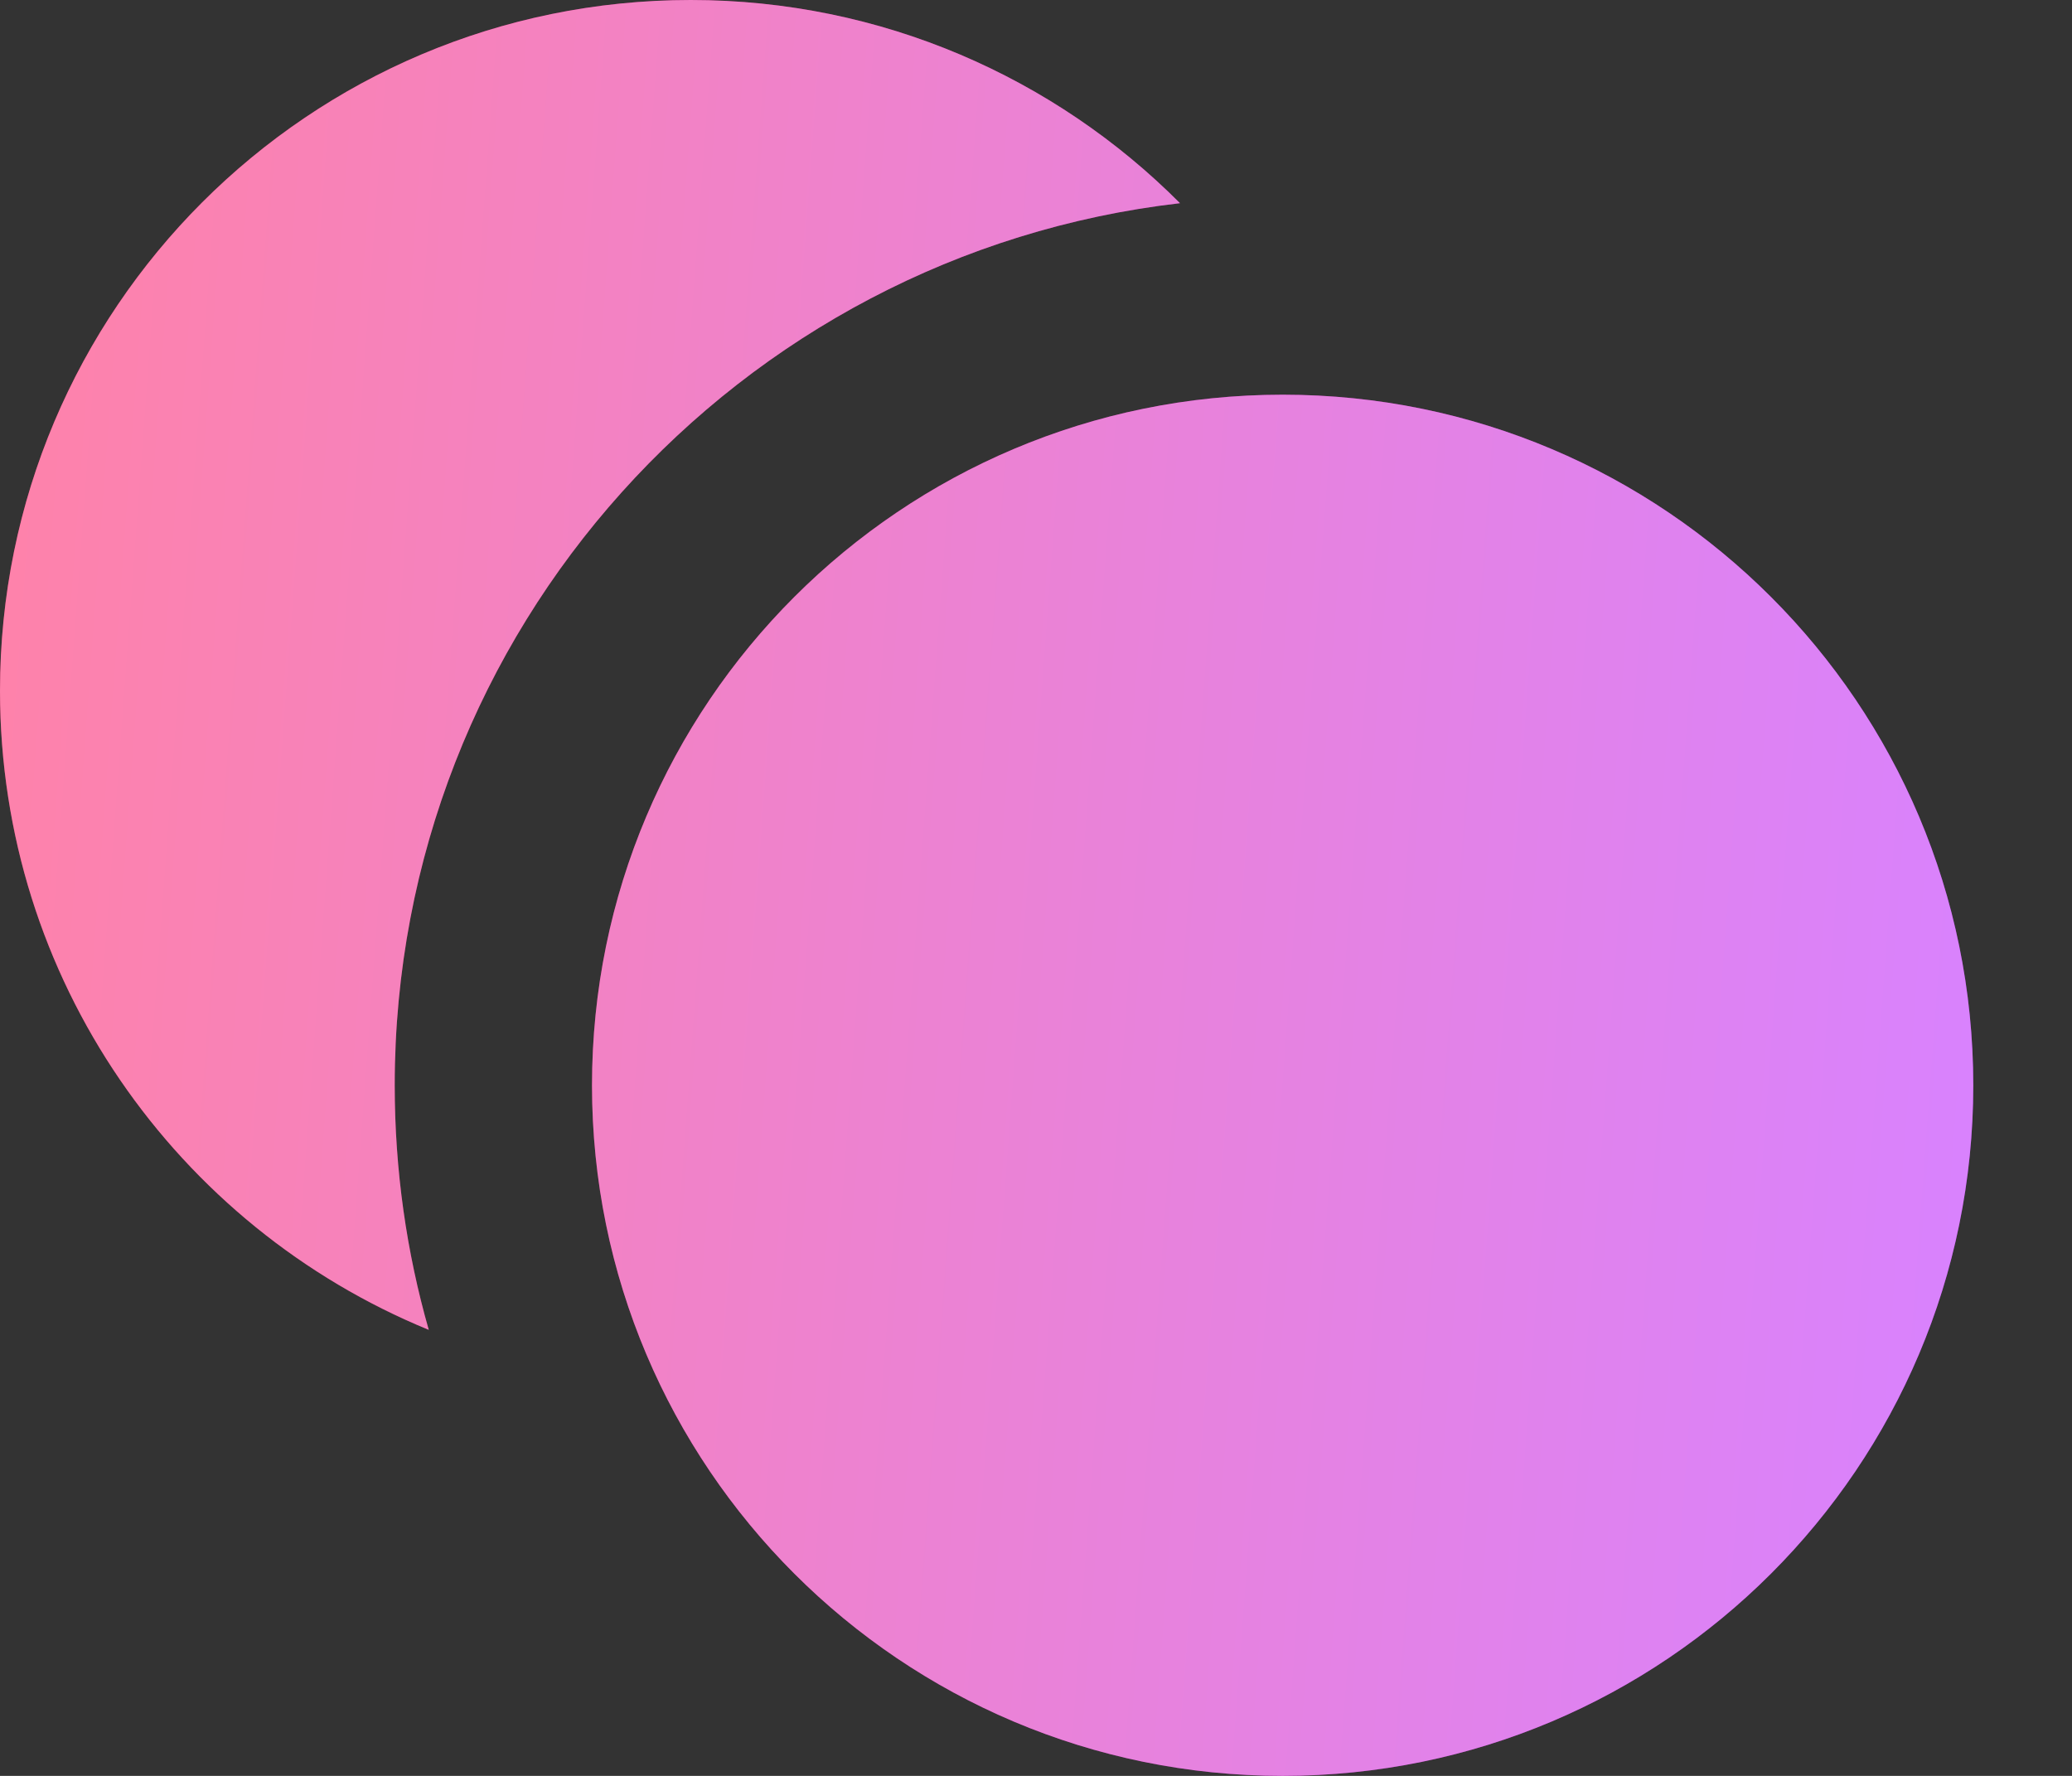
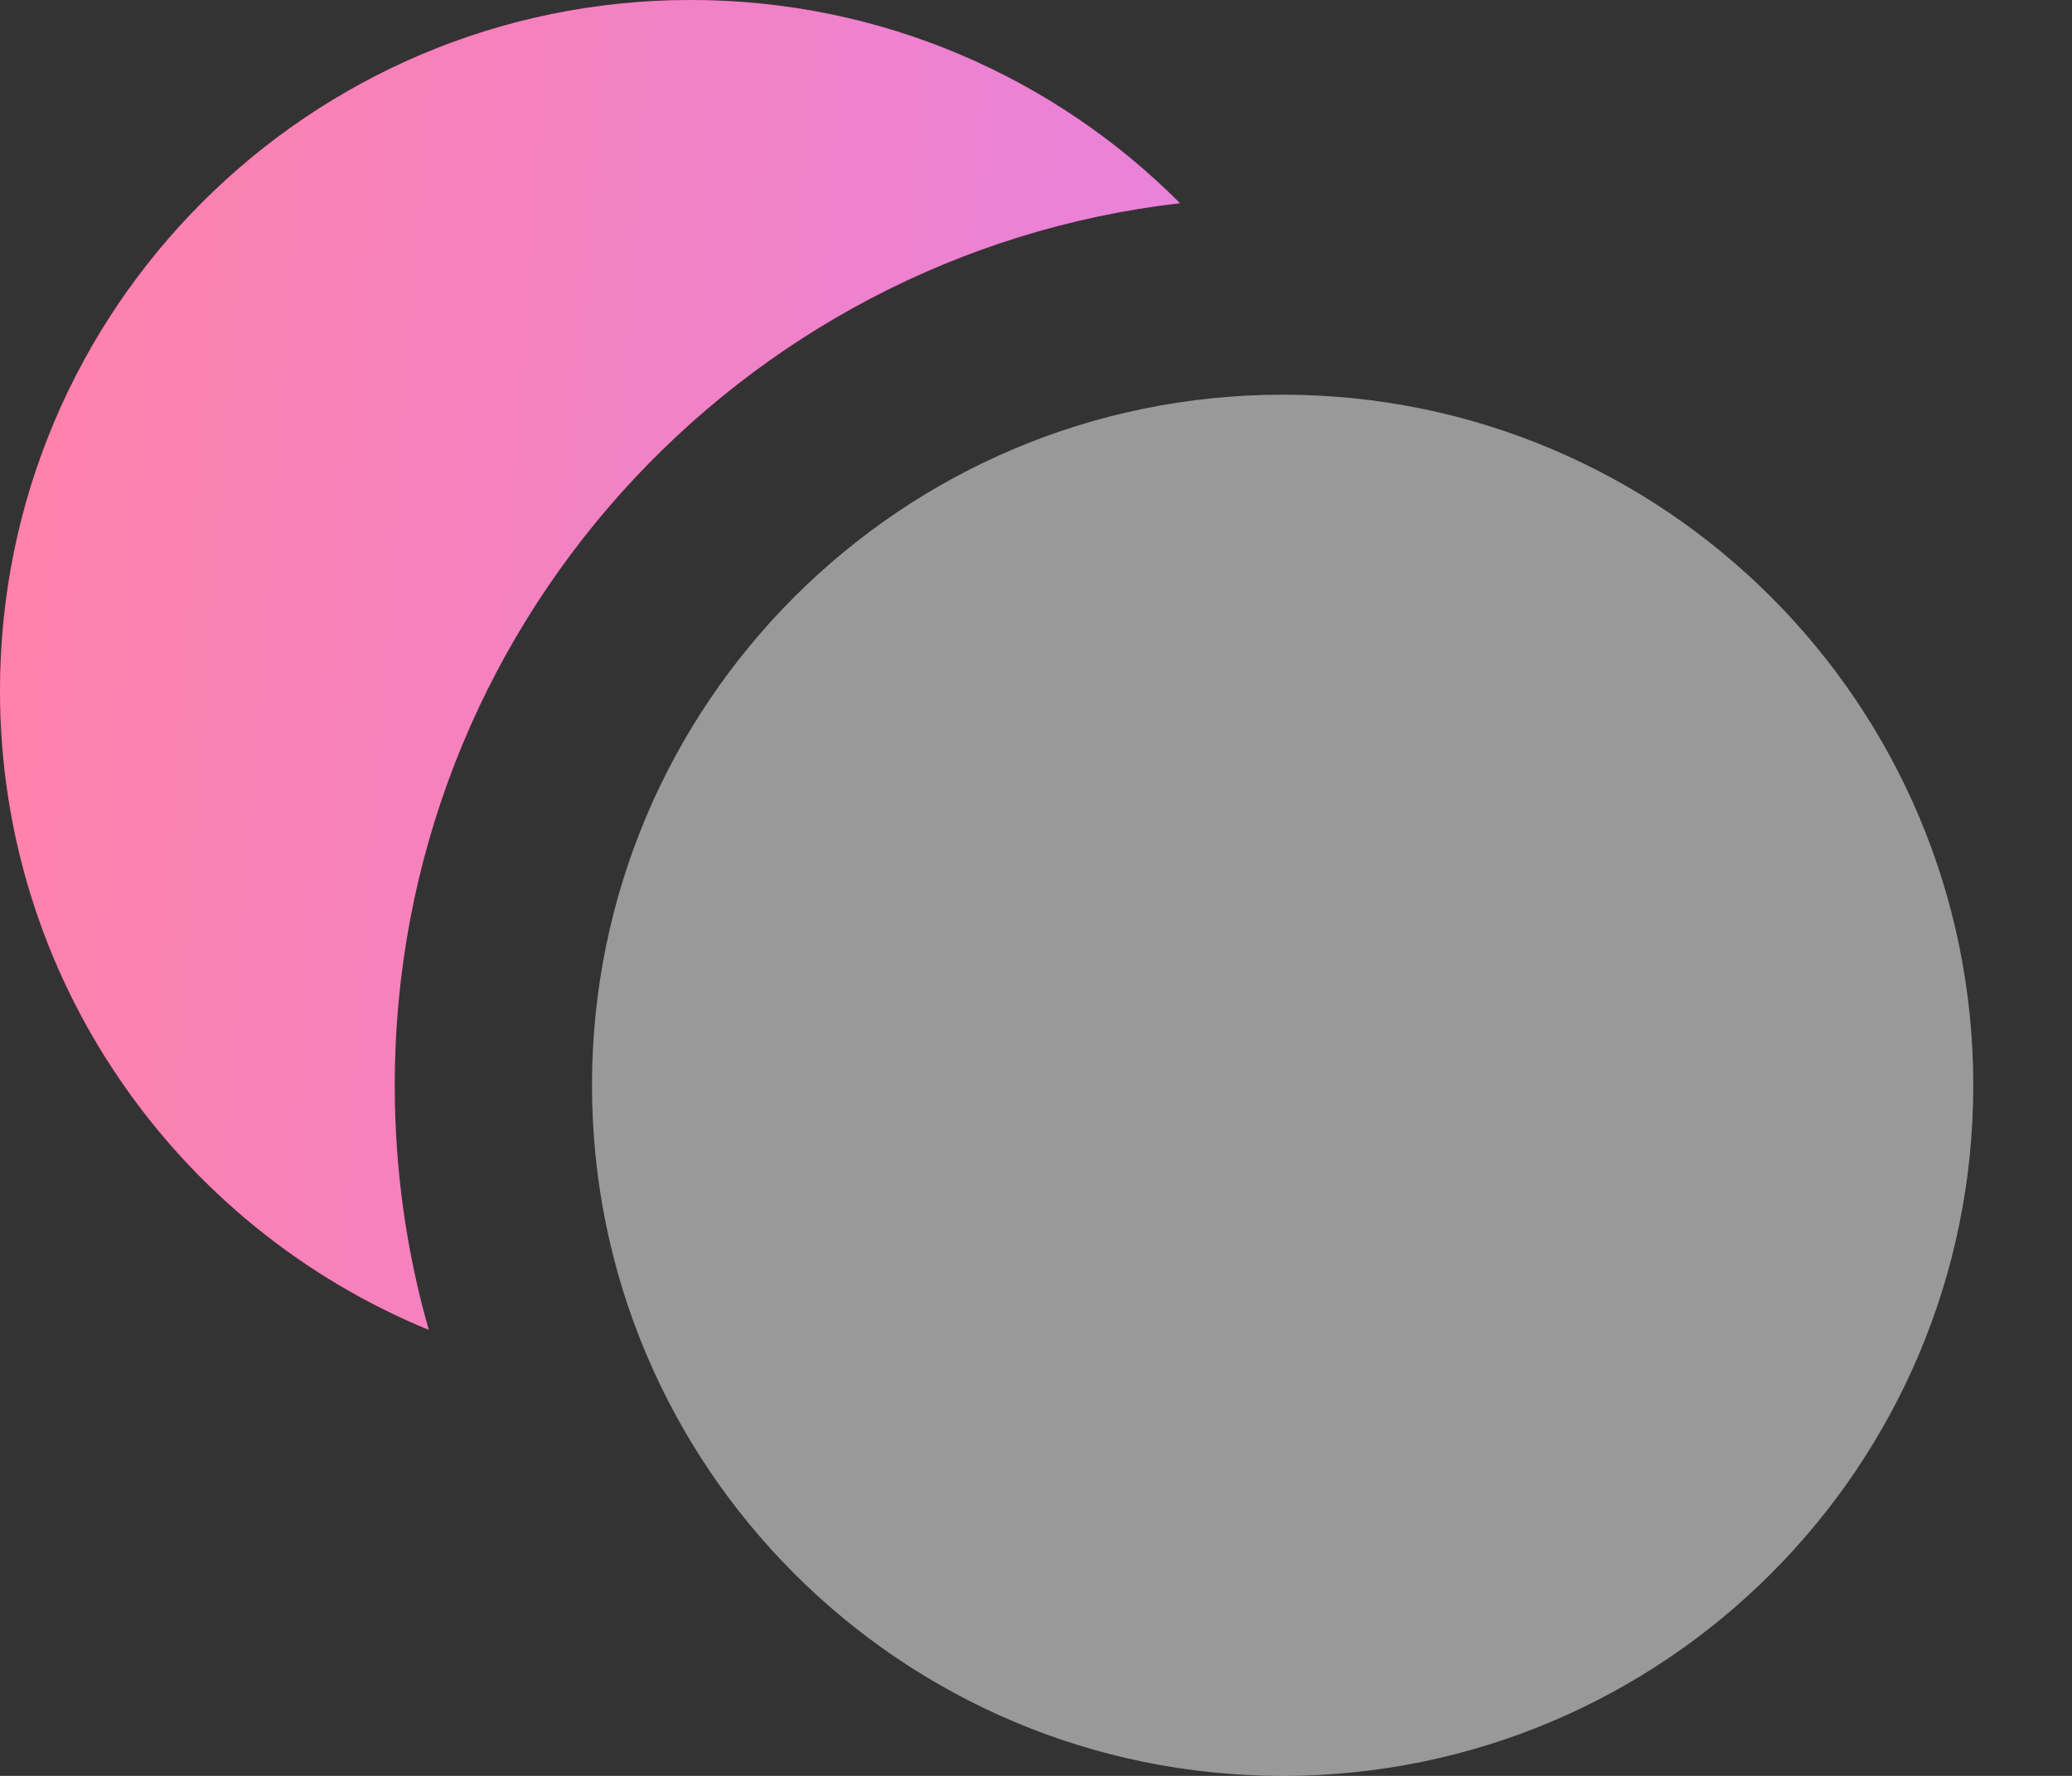
<svg xmlns="http://www.w3.org/2000/svg" width="14" height="12" viewBox="0 0 14 12" fill="none">
  <rect x="0" y="0" width="14" height="12" fill="#333333" stroke="none" />
  <path d="M7.973 1.373C4.986 1.717 2.667 4.254 2.667 7.333C2.667 7.907 2.747 8.461 2.897 8.986C1.197 8.289 0 6.618 0 4.667C0 2.089 2.089 0 4.667 0C5.958 0 7.128 0.525 7.973 1.373Z" fill="url(#paint0_linear_765_17001)" />
  <path d="M7.973 1.373C4.986 1.717 2.667 4.254 2.667 7.333C2.667 7.907 2.747 8.461 2.897 8.986C1.197 8.289 0 6.618 0 4.667C0 2.089 2.089 0 4.667 0C5.958 0 7.128 0.525 7.973 1.373Z" fill="white" fill-opacity="0.5" />
-   <path d="M13.333 7.334C13.333 9.911 11.244 12 8.667 12C6.089 12 4 9.911 4 7.334C4 4.756 6.089 2.667 8.667 2.667C11.244 2.667 13.333 4.756 13.333 7.334Z" fill="url(#paint1_linear_765_17001)" />
  <path d="M13.333 7.334C13.333 9.911 11.244 12 8.667 12C6.089 12 4 9.911 4 7.334C4 4.756 6.089 2.667 8.667 2.667C11.244 2.667 13.333 4.756 13.333 7.334Z" fill="white" fill-opacity="0.5" />
  <defs>
    <linearGradient id="paint0_linear_765_17001" x1="0" y1="0" x2="14.144" y2="1.047" gradientUnits="userSpaceOnUse">
      <stop stop-color="#FE0452" />
      <stop offset="1" stop-color="#B004FF" />
    </linearGradient>
    <linearGradient id="paint1_linear_765_17001" x1="0" y1="0" x2="14.144" y2="1.047" gradientUnits="userSpaceOnUse">
      <stop stop-color="#FE0452" />
      <stop offset="1" stop-color="#B004FF" />
    </linearGradient>
  </defs>
</svg>